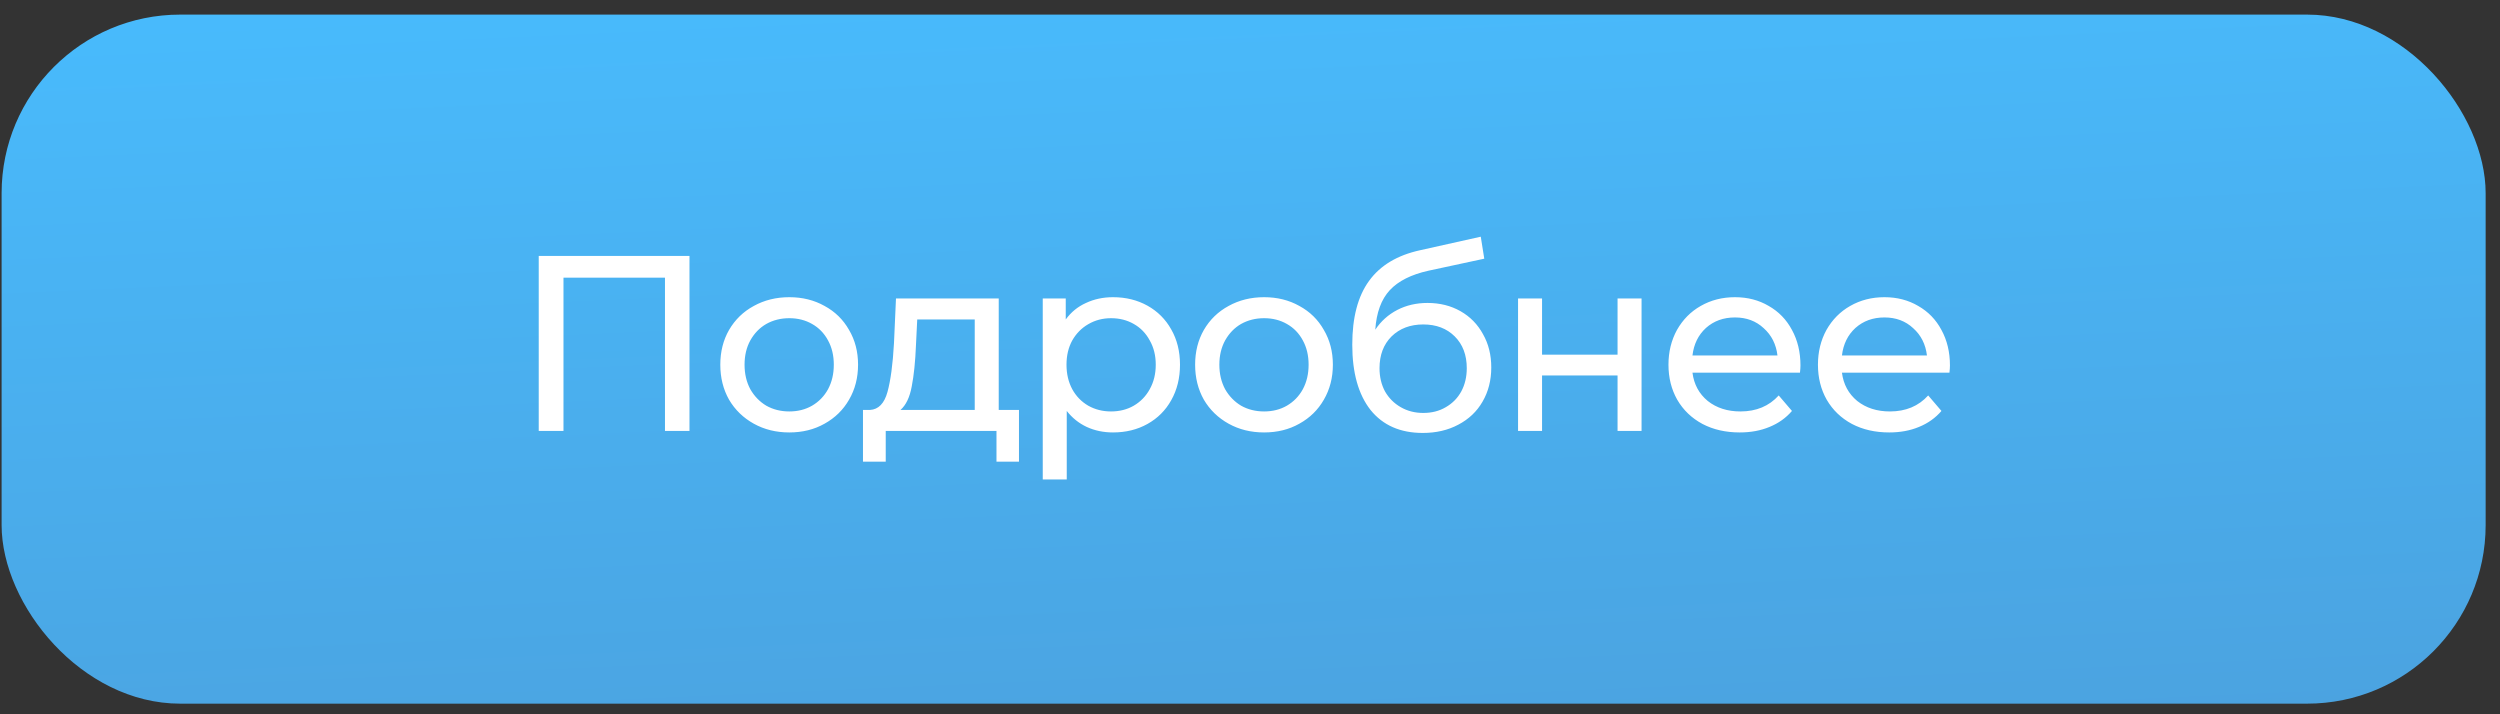
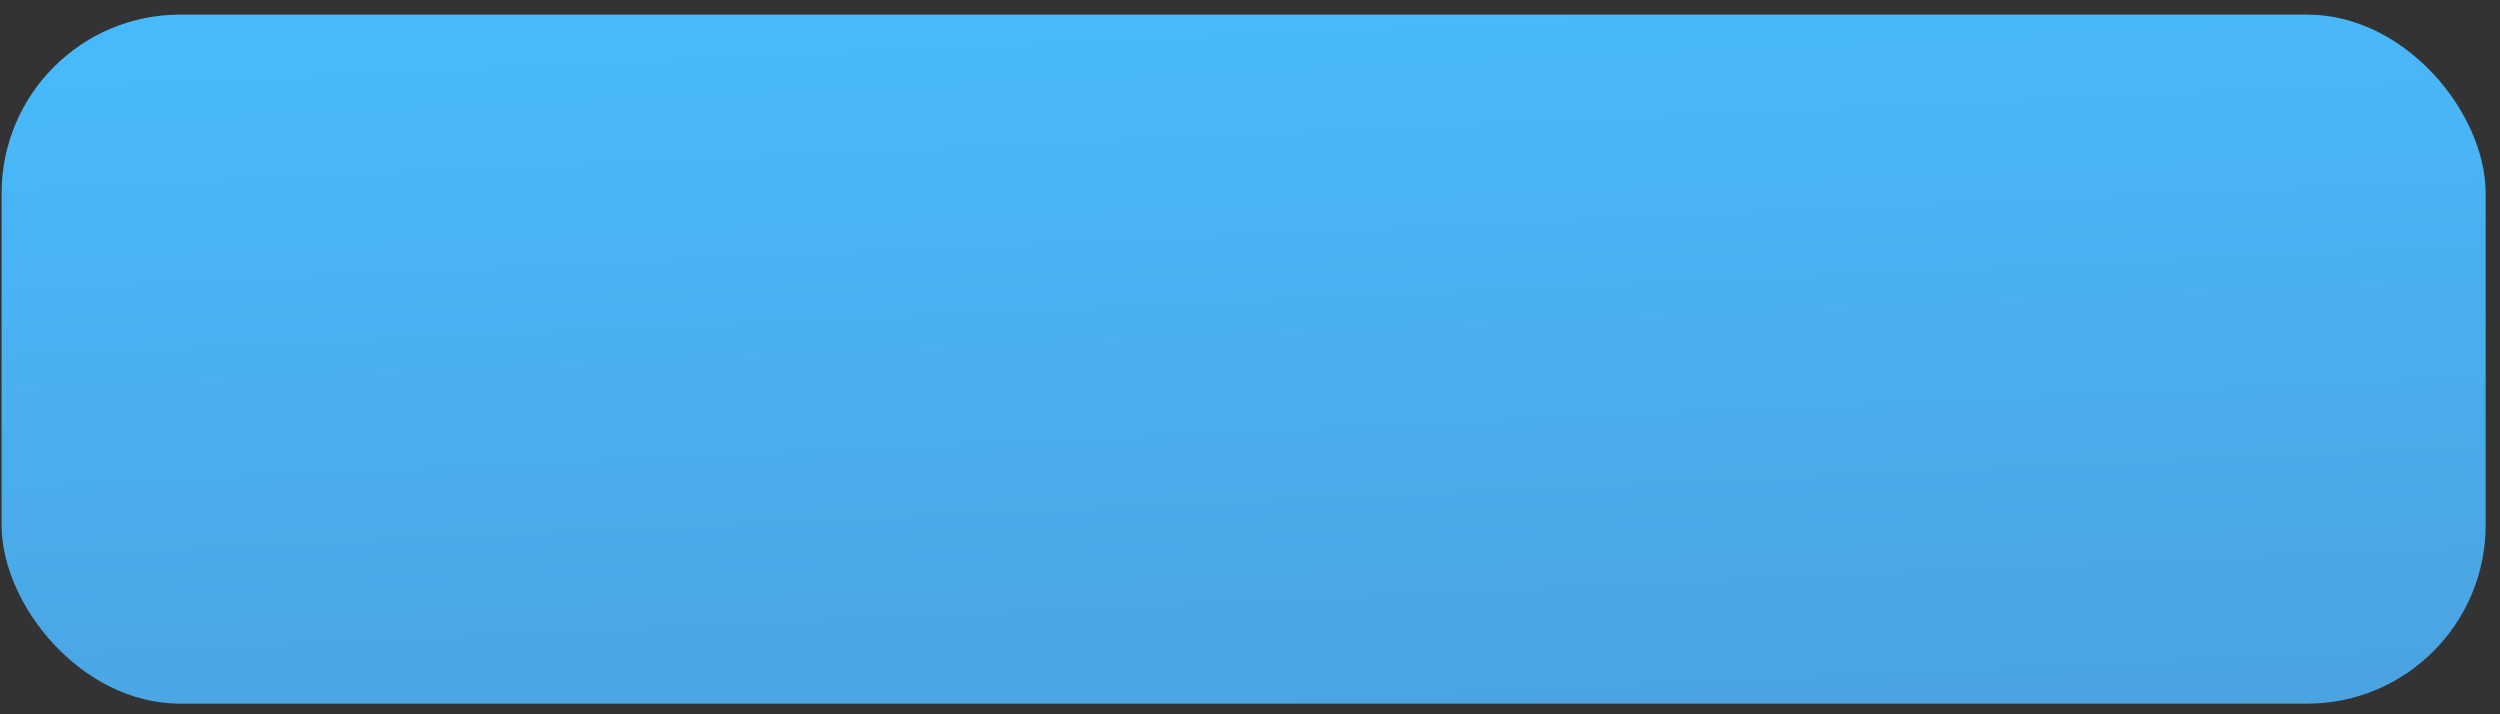
<svg xmlns="http://www.w3.org/2000/svg" width="140" height="40" viewBox="0 0 140 40" fill="none">
  <rect x="0" y="0" width="140" height="40" fill="#333333" stroke="none" />
  <rect x="0.09" y="0.818" width="139.106" height="38.587" rx="10" fill="url(#paint0_linear_107_250)" />
-   <path d="M38.611 14.333V24.133H37.239V15.551H31.555V24.133H30.169V14.333H38.611ZM44.201 24.217C43.464 24.217 42.801 24.054 42.213 23.727C41.625 23.401 41.163 22.953 40.827 22.383C40.5 21.805 40.337 21.151 40.337 20.423C40.337 19.695 40.5 19.047 40.827 18.477C41.163 17.899 41.625 17.451 42.213 17.133C42.801 16.807 43.464 16.643 44.201 16.643C44.938 16.643 45.596 16.807 46.175 17.133C46.763 17.451 47.22 17.899 47.547 18.477C47.883 19.047 48.051 19.695 48.051 20.423C48.051 21.151 47.883 21.805 47.547 22.383C47.22 22.953 46.763 23.401 46.175 23.727C45.596 24.054 44.938 24.217 44.201 24.217ZM44.201 23.041C44.677 23.041 45.102 22.934 45.475 22.719C45.858 22.495 46.156 22.187 46.371 21.795C46.586 21.394 46.693 20.937 46.693 20.423C46.693 19.91 46.586 19.457 46.371 19.065C46.156 18.664 45.858 18.356 45.475 18.141C45.102 17.927 44.677 17.819 44.201 17.819C43.725 17.819 43.295 17.927 42.913 18.141C42.539 18.356 42.241 18.664 42.017 19.065C41.802 19.457 41.695 19.91 41.695 20.423C41.695 20.937 41.802 21.394 42.017 21.795C42.241 22.187 42.539 22.495 42.913 22.719C43.295 22.934 43.725 23.041 44.201 23.041ZM57.063 22.957V25.855H55.803V24.133H49.601V25.855H48.327V22.957H48.719C49.195 22.929 49.522 22.593 49.699 21.949C49.876 21.305 49.998 20.395 50.063 19.219L50.175 16.713H55.929V22.957H57.063ZM51.295 19.317C51.258 20.251 51.178 21.025 51.057 21.641C50.945 22.248 50.735 22.687 50.427 22.957H54.585V17.889H51.365L51.295 19.317ZM62.328 16.643C63.047 16.643 63.691 16.802 64.26 17.119C64.829 17.437 65.272 17.88 65.59 18.449C65.916 19.019 66.08 19.677 66.08 20.423C66.08 21.17 65.916 21.833 65.59 22.411C65.272 22.981 64.829 23.424 64.26 23.741C63.691 24.059 63.047 24.217 62.328 24.217C61.796 24.217 61.306 24.115 60.858 23.909C60.419 23.704 60.046 23.405 59.738 23.013V26.849H58.394V16.713H59.682V17.889C59.98 17.479 60.358 17.171 60.816 16.965C61.273 16.751 61.777 16.643 62.328 16.643ZM62.216 23.041C62.692 23.041 63.117 22.934 63.49 22.719C63.873 22.495 64.171 22.187 64.386 21.795C64.61 21.394 64.722 20.937 64.722 20.423C64.722 19.91 64.61 19.457 64.386 19.065C64.171 18.664 63.873 18.356 63.49 18.141C63.117 17.927 62.692 17.819 62.216 17.819C61.749 17.819 61.325 17.931 60.942 18.155C60.569 18.37 60.27 18.673 60.046 19.065C59.831 19.457 59.724 19.91 59.724 20.423C59.724 20.937 59.831 21.394 60.046 21.795C60.261 22.187 60.559 22.495 60.942 22.719C61.325 22.934 61.749 23.041 62.216 23.041ZM70.79 24.217C70.053 24.217 69.391 24.054 68.802 23.727C68.215 23.401 67.752 22.953 67.416 22.383C67.09 21.805 66.927 21.151 66.927 20.423C66.927 19.695 67.09 19.047 67.416 18.477C67.752 17.899 68.215 17.451 68.802 17.133C69.391 16.807 70.053 16.643 70.79 16.643C71.528 16.643 72.186 16.807 72.764 17.133C73.353 17.451 73.81 17.899 74.136 18.477C74.472 19.047 74.641 19.695 74.641 20.423C74.641 21.151 74.472 21.805 74.136 22.383C73.81 22.953 73.353 23.401 72.764 23.727C72.186 24.054 71.528 24.217 70.79 24.217ZM70.79 23.041C71.266 23.041 71.691 22.934 72.064 22.719C72.447 22.495 72.746 22.187 72.96 21.795C73.175 21.394 73.282 20.937 73.282 20.423C73.282 19.91 73.175 19.457 72.96 19.065C72.746 18.664 72.447 18.356 72.064 18.141C71.691 17.927 71.266 17.819 70.79 17.819C70.314 17.819 69.885 17.927 69.502 18.141C69.129 18.356 68.831 18.664 68.606 19.065C68.392 19.457 68.284 19.91 68.284 20.423C68.284 20.937 68.392 21.394 68.606 21.795C68.831 22.187 69.129 22.495 69.502 22.719C69.885 22.934 70.314 23.041 70.79 23.041ZM79.941 16.965C80.632 16.965 81.248 17.119 81.789 17.427C82.331 17.735 82.751 18.165 83.049 18.715C83.357 19.257 83.511 19.877 83.511 20.577C83.511 21.296 83.348 21.935 83.021 22.495C82.704 23.046 82.251 23.475 81.663 23.783C81.085 24.091 80.422 24.245 79.675 24.245C78.415 24.245 77.44 23.816 76.749 22.957C76.068 22.089 75.727 20.871 75.727 19.303C75.727 17.782 76.04 16.592 76.665 15.733C77.291 14.865 78.247 14.291 79.535 14.011L82.923 13.255L83.119 14.487L79.997 15.159C79.027 15.374 78.303 15.738 77.827 16.251C77.351 16.765 77.081 17.502 77.015 18.463C77.333 17.987 77.743 17.619 78.247 17.357C78.751 17.096 79.316 16.965 79.941 16.965ZM79.703 23.125C80.179 23.125 80.599 23.018 80.963 22.803C81.337 22.589 81.626 22.295 81.831 21.921C82.037 21.539 82.139 21.105 82.139 20.619C82.139 19.882 81.915 19.289 81.467 18.841C81.019 18.393 80.431 18.169 79.703 18.169C78.975 18.169 78.383 18.393 77.925 18.841C77.477 19.289 77.253 19.882 77.253 20.619C77.253 21.105 77.356 21.539 77.561 21.921C77.776 22.295 78.07 22.589 78.443 22.803C78.817 23.018 79.237 23.125 79.703 23.125ZM85.011 16.713H86.355V19.863H90.583V16.713H91.927V24.133H90.583V21.025H86.355V24.133H85.011V16.713ZM100.826 20.465C100.826 20.568 100.817 20.703 100.798 20.871H94.778C94.862 21.525 95.147 22.052 95.632 22.453C96.127 22.845 96.738 23.041 97.466 23.041C98.353 23.041 99.067 22.743 99.608 22.145L100.35 23.013C100.014 23.405 99.594 23.704 99.09 23.909C98.595 24.115 98.04 24.217 97.424 24.217C96.64 24.217 95.945 24.059 95.338 23.741C94.731 23.415 94.26 22.962 93.924 22.383C93.597 21.805 93.434 21.151 93.434 20.423C93.434 19.705 93.593 19.056 93.91 18.477C94.237 17.899 94.68 17.451 95.24 17.133C95.809 16.807 96.449 16.643 97.158 16.643C97.867 16.643 98.497 16.807 99.048 17.133C99.608 17.451 100.042 17.899 100.35 18.477C100.667 19.056 100.826 19.719 100.826 20.465ZM97.158 17.777C96.514 17.777 95.973 17.973 95.534 18.365C95.105 18.757 94.853 19.271 94.778 19.905H99.538C99.463 19.28 99.207 18.771 98.768 18.379C98.339 17.978 97.802 17.777 97.158 17.777ZM109.197 20.465C109.197 20.568 109.188 20.703 109.169 20.871H103.149C103.233 21.525 103.518 22.052 104.003 22.453C104.498 22.845 105.109 23.041 105.837 23.041C106.724 23.041 107.438 22.743 107.979 22.145L108.721 23.013C108.385 23.405 107.965 23.704 107.461 23.909C106.966 24.115 106.411 24.217 105.795 24.217C105.011 24.217 104.316 24.059 103.709 23.741C103.102 23.415 102.631 22.962 102.295 22.383C101.968 21.805 101.805 21.151 101.805 20.423C101.805 19.705 101.964 19.056 102.281 18.477C102.608 17.899 103.051 17.451 103.611 17.133C104.18 16.807 104.82 16.643 105.529 16.643C106.238 16.643 106.868 16.807 107.419 17.133C107.979 17.451 108.413 17.899 108.721 18.477C109.038 19.056 109.197 19.719 109.197 20.465ZM105.529 17.777C104.885 17.777 104.344 17.973 103.905 18.365C103.476 18.757 103.224 19.271 103.149 19.905H107.909C107.834 19.28 107.578 18.771 107.139 18.379C106.71 17.978 106.173 17.777 105.529 17.777Z" fill="white" />
  <defs>
    <linearGradient id="paint0_linear_107_250" x1="40.354" y1="94.016" x2="35.965" y2="-4.769" gradientUnits="userSpaceOnUse">
      <stop stop-color="#4E88C0" />
      <stop offset="1" stop-color="#48BDFF" />
    </linearGradient>
  </defs>
</svg>